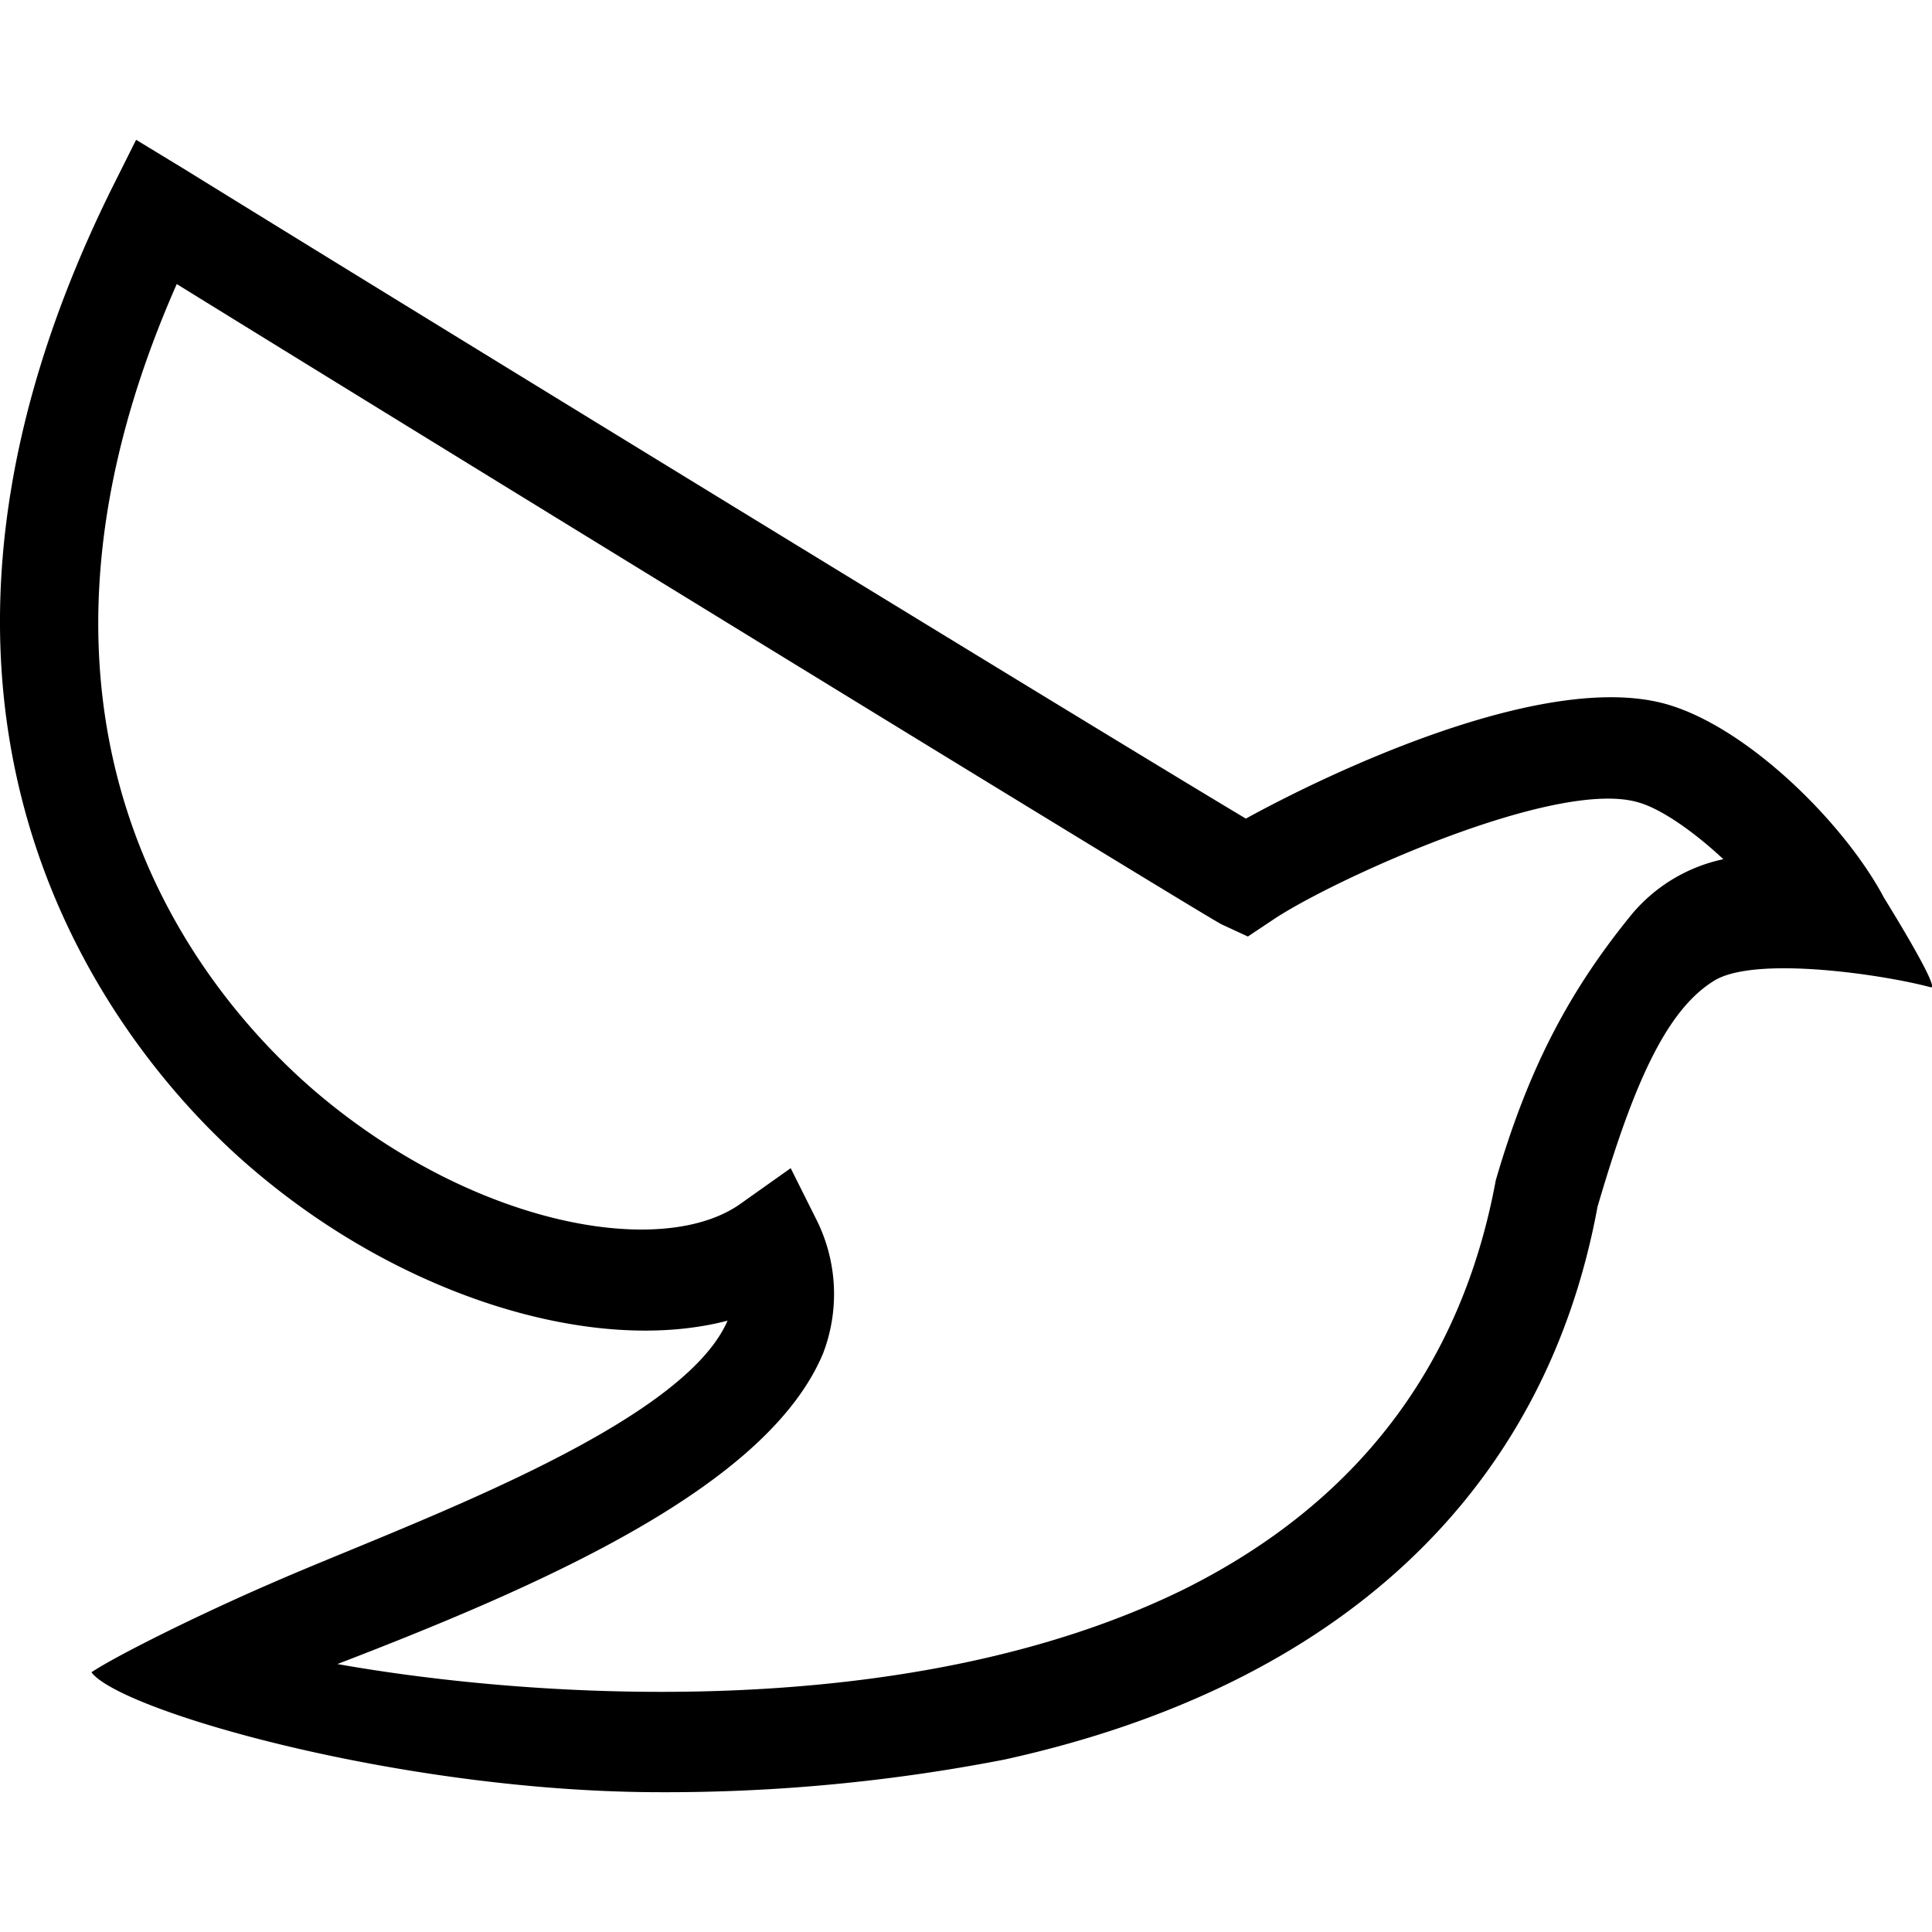
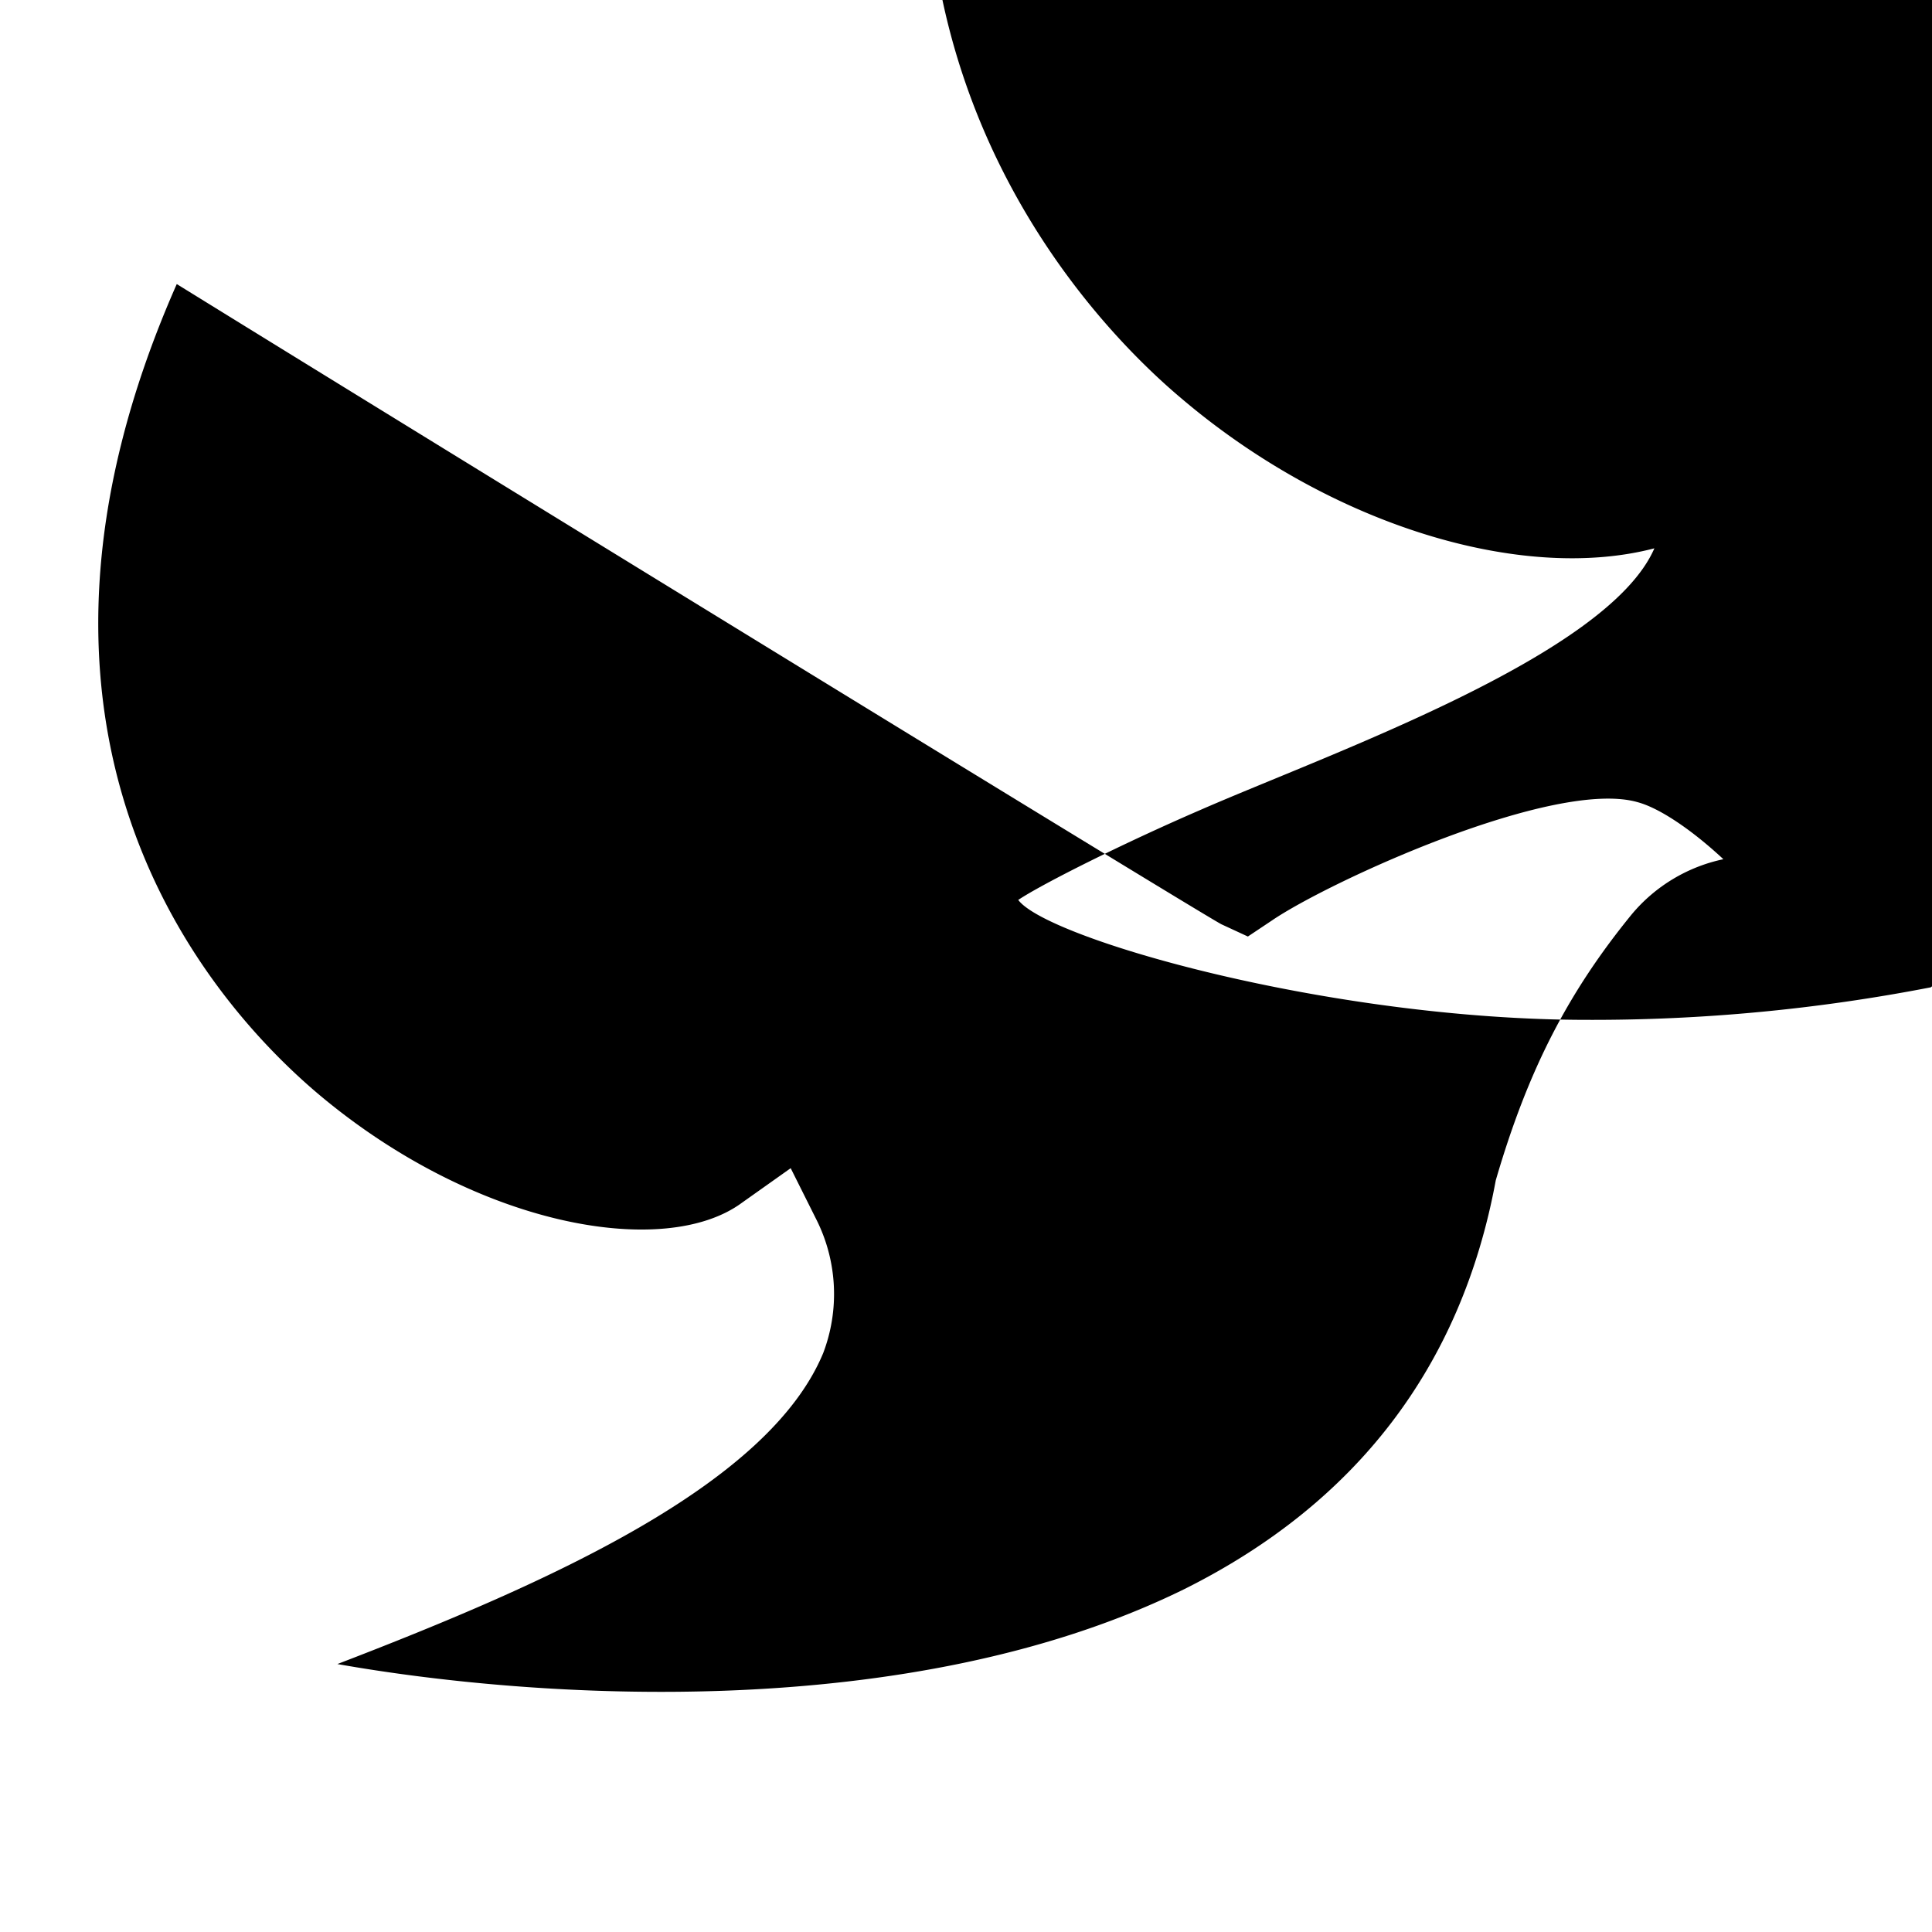
<svg xmlns="http://www.w3.org/2000/svg" viewBox="0 0 371.62 317.84" width="55" height="55">
-   <path d="M2940.54 405.34c-8.6-2.35-34-6.26-41.83-1.17-9.38 5.86-15.64 20.72-22.28 43.39-10.16 55.12-50 92.26-114.16 106.34a340.8 340.8 0 0 1-66.07 6.26c-49.65 0-104-15.64-109.46-23.07 4.69-3.13 20.33-10.95 34.79-17.2 25-10.95 78.58-29.71 87.57-50.43-25.41 6.65-62.16-4.3-91.09-28.93-19.94-16.81-80.93-80.53-27.37-188.83l4.69-9.38 9 5.47c51.21 31.67 178.27 109.46 204.46 125.1 15.64-8.6 57.86-28.93 81.32-21.89 15.64 4.69 34 23.07 41.44 37.14 0 0 10.95 17.59 8.99 17.2zm-126.67-12.9l-4.69 3.13-5.08-2.35c-3.91-2-144.65-88.35-200.95-123.15-38.31 86.79 5.86 137.61 27 155.6 30.49 25.8 66.85 32.06 81.71 21.11l9.38-6.65 5.08 10.16a31.93 31.93 0 0 1 1.17 25.41c-10.56 25.41-52.78 44.18-93.44 59.81 37.53 6.65 109.86 11.73 163-14.46 32.84-16.42 53.17-42.61 59.81-78.58 6.26-21.5 14.07-36.36 26.19-51.21a31.43 31.43 0 0 1 17.59-10.56c-5.86-5.47-12.12-9.77-16.42-10.95-16-4.68-59.4 15.25-70.35 22.69z" transform="translate(-2569.15 -242.32)" />
+   <path d="M2940.54 405.34a340.8 340.8 0 0 1-66.07 6.26c-49.65 0-104-15.64-109.46-23.07 4.69-3.13 20.33-10.95 34.79-17.2 25-10.95 78.58-29.71 87.57-50.43-25.41 6.65-62.16-4.3-91.09-28.93-19.94-16.81-80.93-80.53-27.37-188.83l4.69-9.38 9 5.47c51.21 31.67 178.27 109.46 204.46 125.1 15.64-8.6 57.86-28.93 81.32-21.89 15.64 4.69 34 23.07 41.44 37.14 0 0 10.95 17.59 8.99 17.2zm-126.67-12.9l-4.69 3.13-5.08-2.35c-3.91-2-144.65-88.35-200.95-123.15-38.31 86.79 5.86 137.61 27 155.6 30.49 25.8 66.85 32.06 81.71 21.11l9.38-6.65 5.08 10.16a31.93 31.93 0 0 1 1.17 25.41c-10.56 25.41-52.78 44.18-93.44 59.81 37.53 6.65 109.86 11.73 163-14.46 32.84-16.42 53.17-42.61 59.81-78.58 6.26-21.5 14.07-36.36 26.19-51.21a31.43 31.43 0 0 1 17.59-10.56c-5.86-5.47-12.12-9.77-16.42-10.95-16-4.68-59.4 15.25-70.35 22.69z" transform="translate(-2569.15 -242.32)" />
</svg>